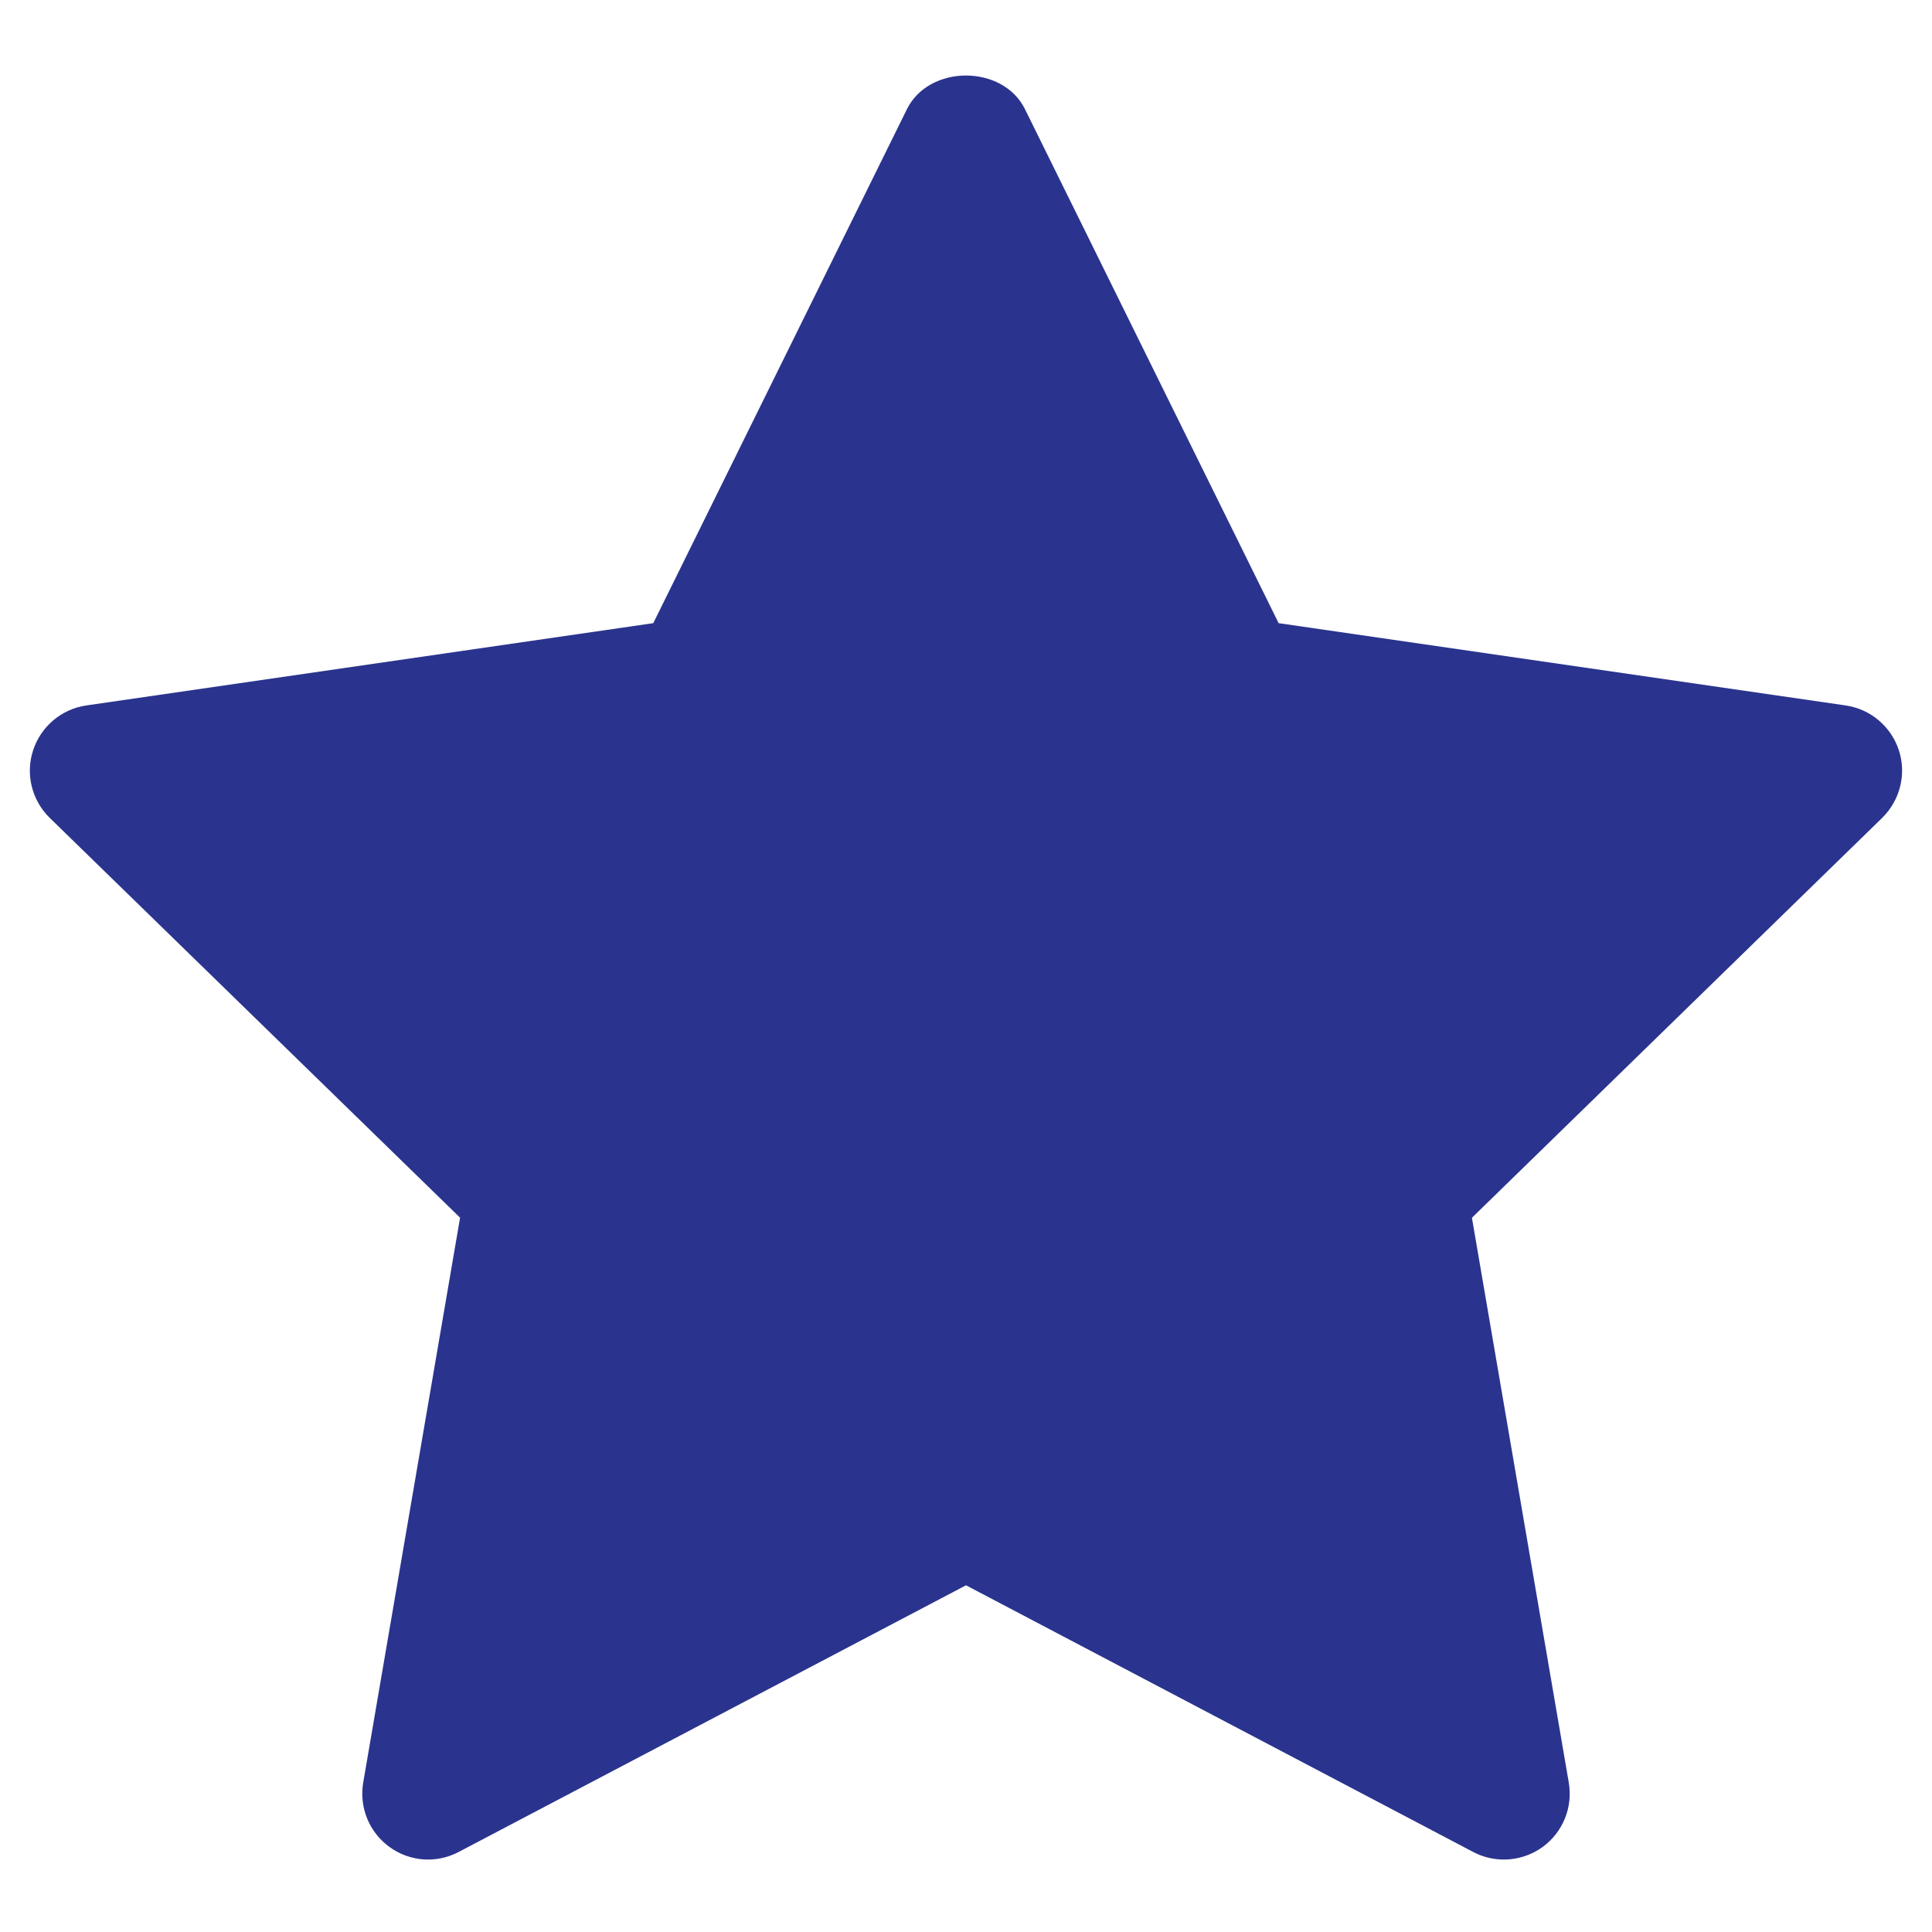
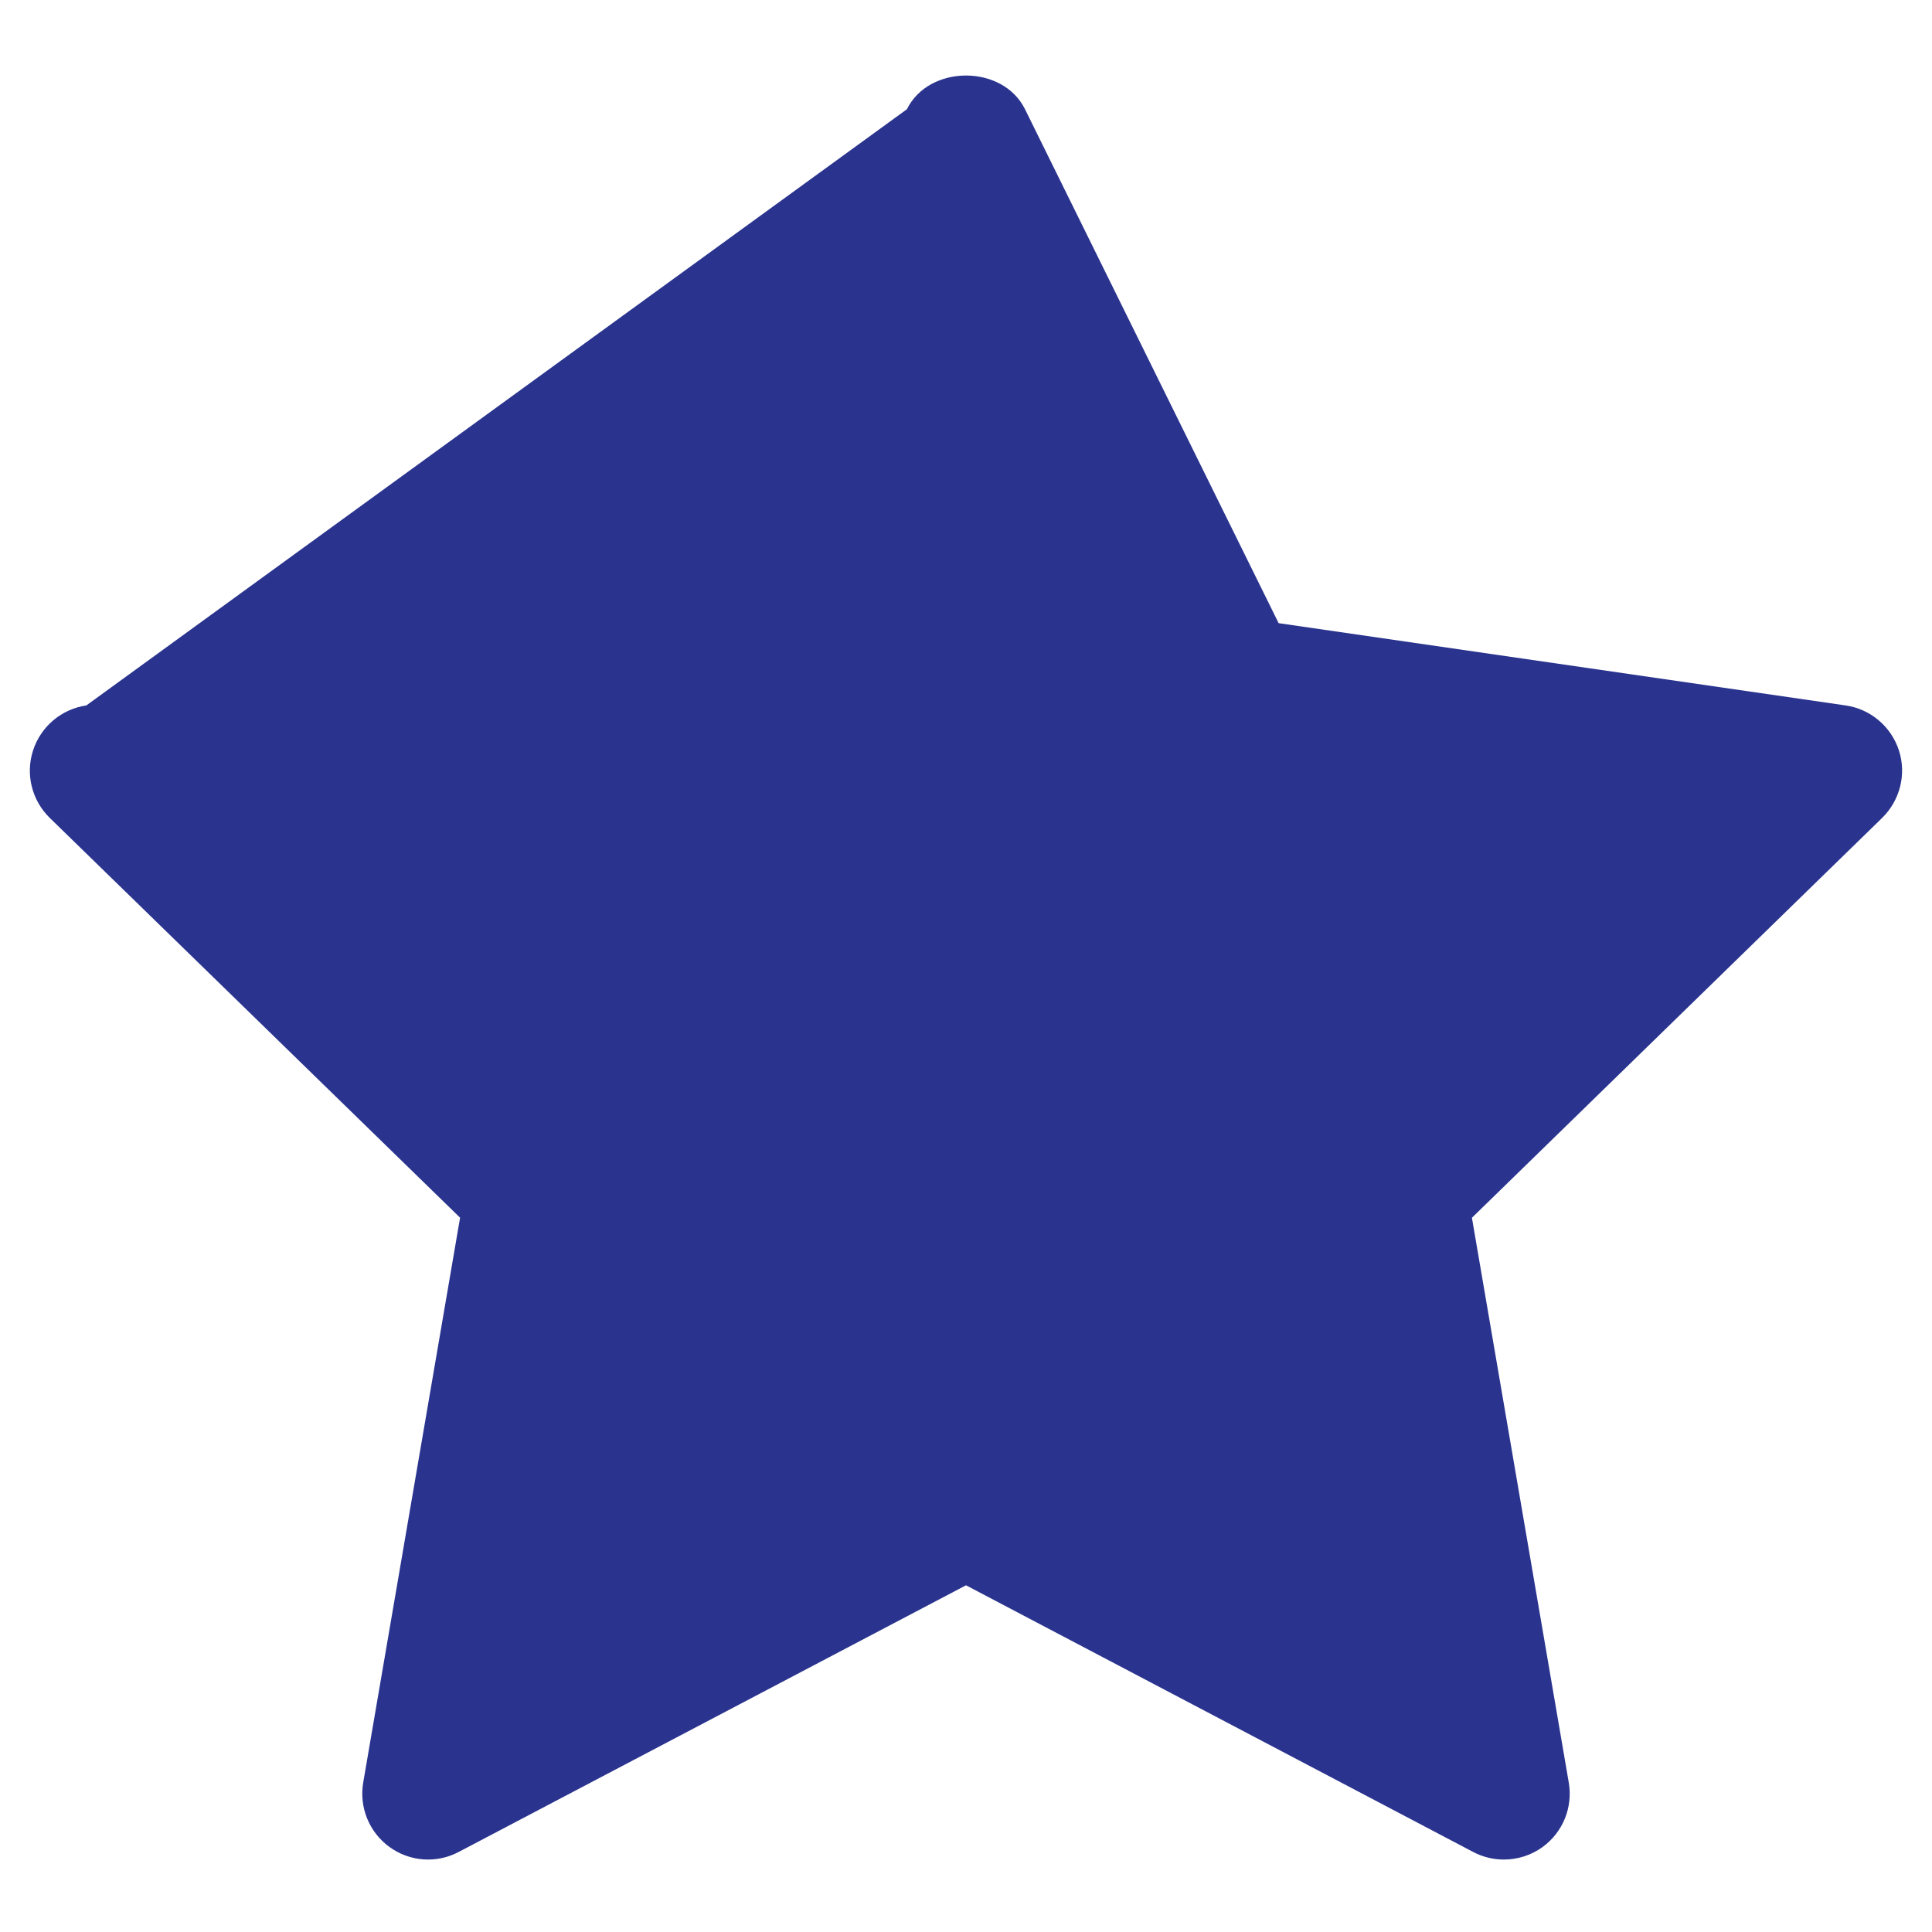
<svg xmlns="http://www.w3.org/2000/svg" width="22" height="22" viewBox="0 0 22 22" fill="none">
-   <path d="M21.433 9.313L16.761 13.867L17.864 20.299C17.912 20.58 17.797 20.864 17.566 21.032C17.435 21.127 17.28 21.175 17.125 21.175C17.006 21.175 16.886 21.147 16.776 21.089L11 18.052L5.224 21.088C4.972 21.222 4.665 21.2 4.434 21.031C4.203 20.863 4.088 20.579 4.136 20.298L5.239 13.866L0.566 9.313C0.362 9.113 0.288 8.815 0.377 8.544C0.465 8.273 0.7 8.074 0.983 8.033L7.439 7.096L10.327 1.244C10.58 0.732 11.42 0.732 11.672 1.244L14.56 7.096L21.017 8.033C21.299 8.074 21.534 8.272 21.623 8.544C21.711 8.815 21.637 9.112 21.433 9.313Z" fill="#2A348E" />
+   <path d="M21.433 9.313L16.761 13.867L17.864 20.299C17.912 20.58 17.797 20.864 17.566 21.032C17.435 21.127 17.28 21.175 17.125 21.175C17.006 21.175 16.886 21.147 16.776 21.089L11 18.052L5.224 21.088C4.972 21.222 4.665 21.2 4.434 21.031C4.203 20.863 4.088 20.579 4.136 20.298L5.239 13.866L0.566 9.313C0.362 9.113 0.288 8.815 0.377 8.544C0.465 8.273 0.7 8.074 0.983 8.033L10.327 1.244C10.58 0.732 11.42 0.732 11.672 1.244L14.56 7.096L21.017 8.033C21.299 8.074 21.534 8.272 21.623 8.544C21.711 8.815 21.637 9.112 21.433 9.313Z" fill="#2A348E" />
</svg>